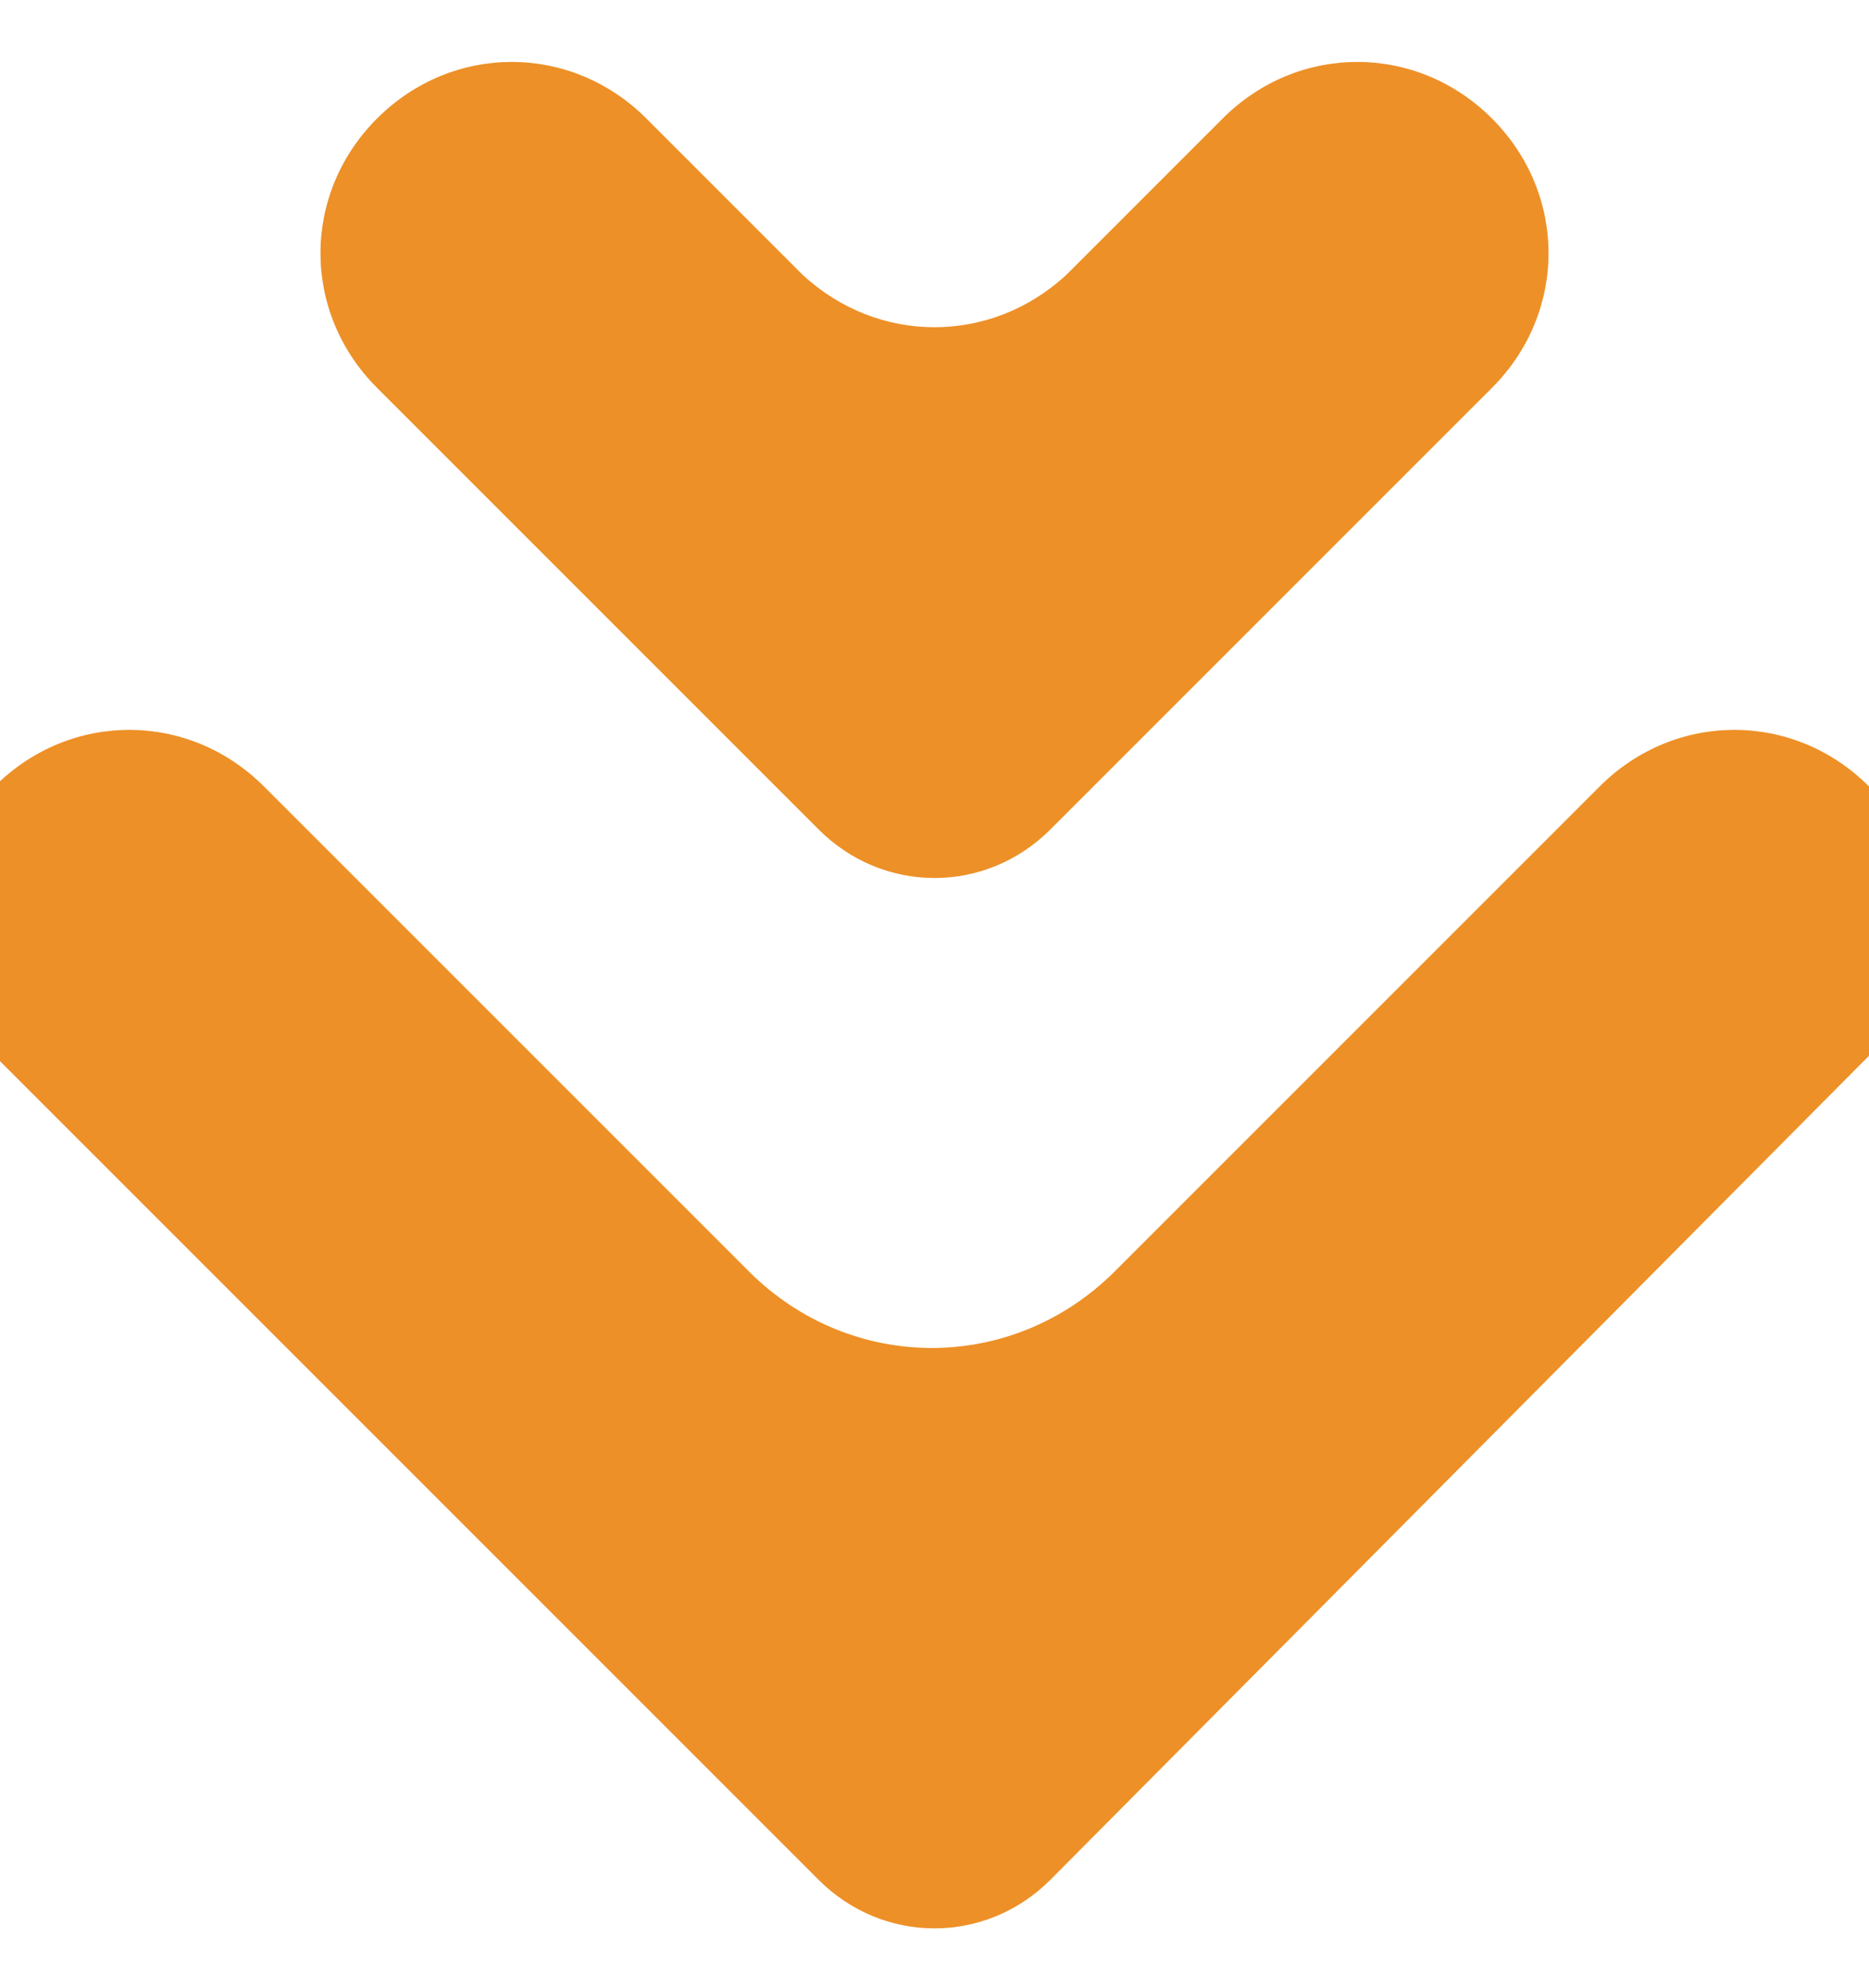
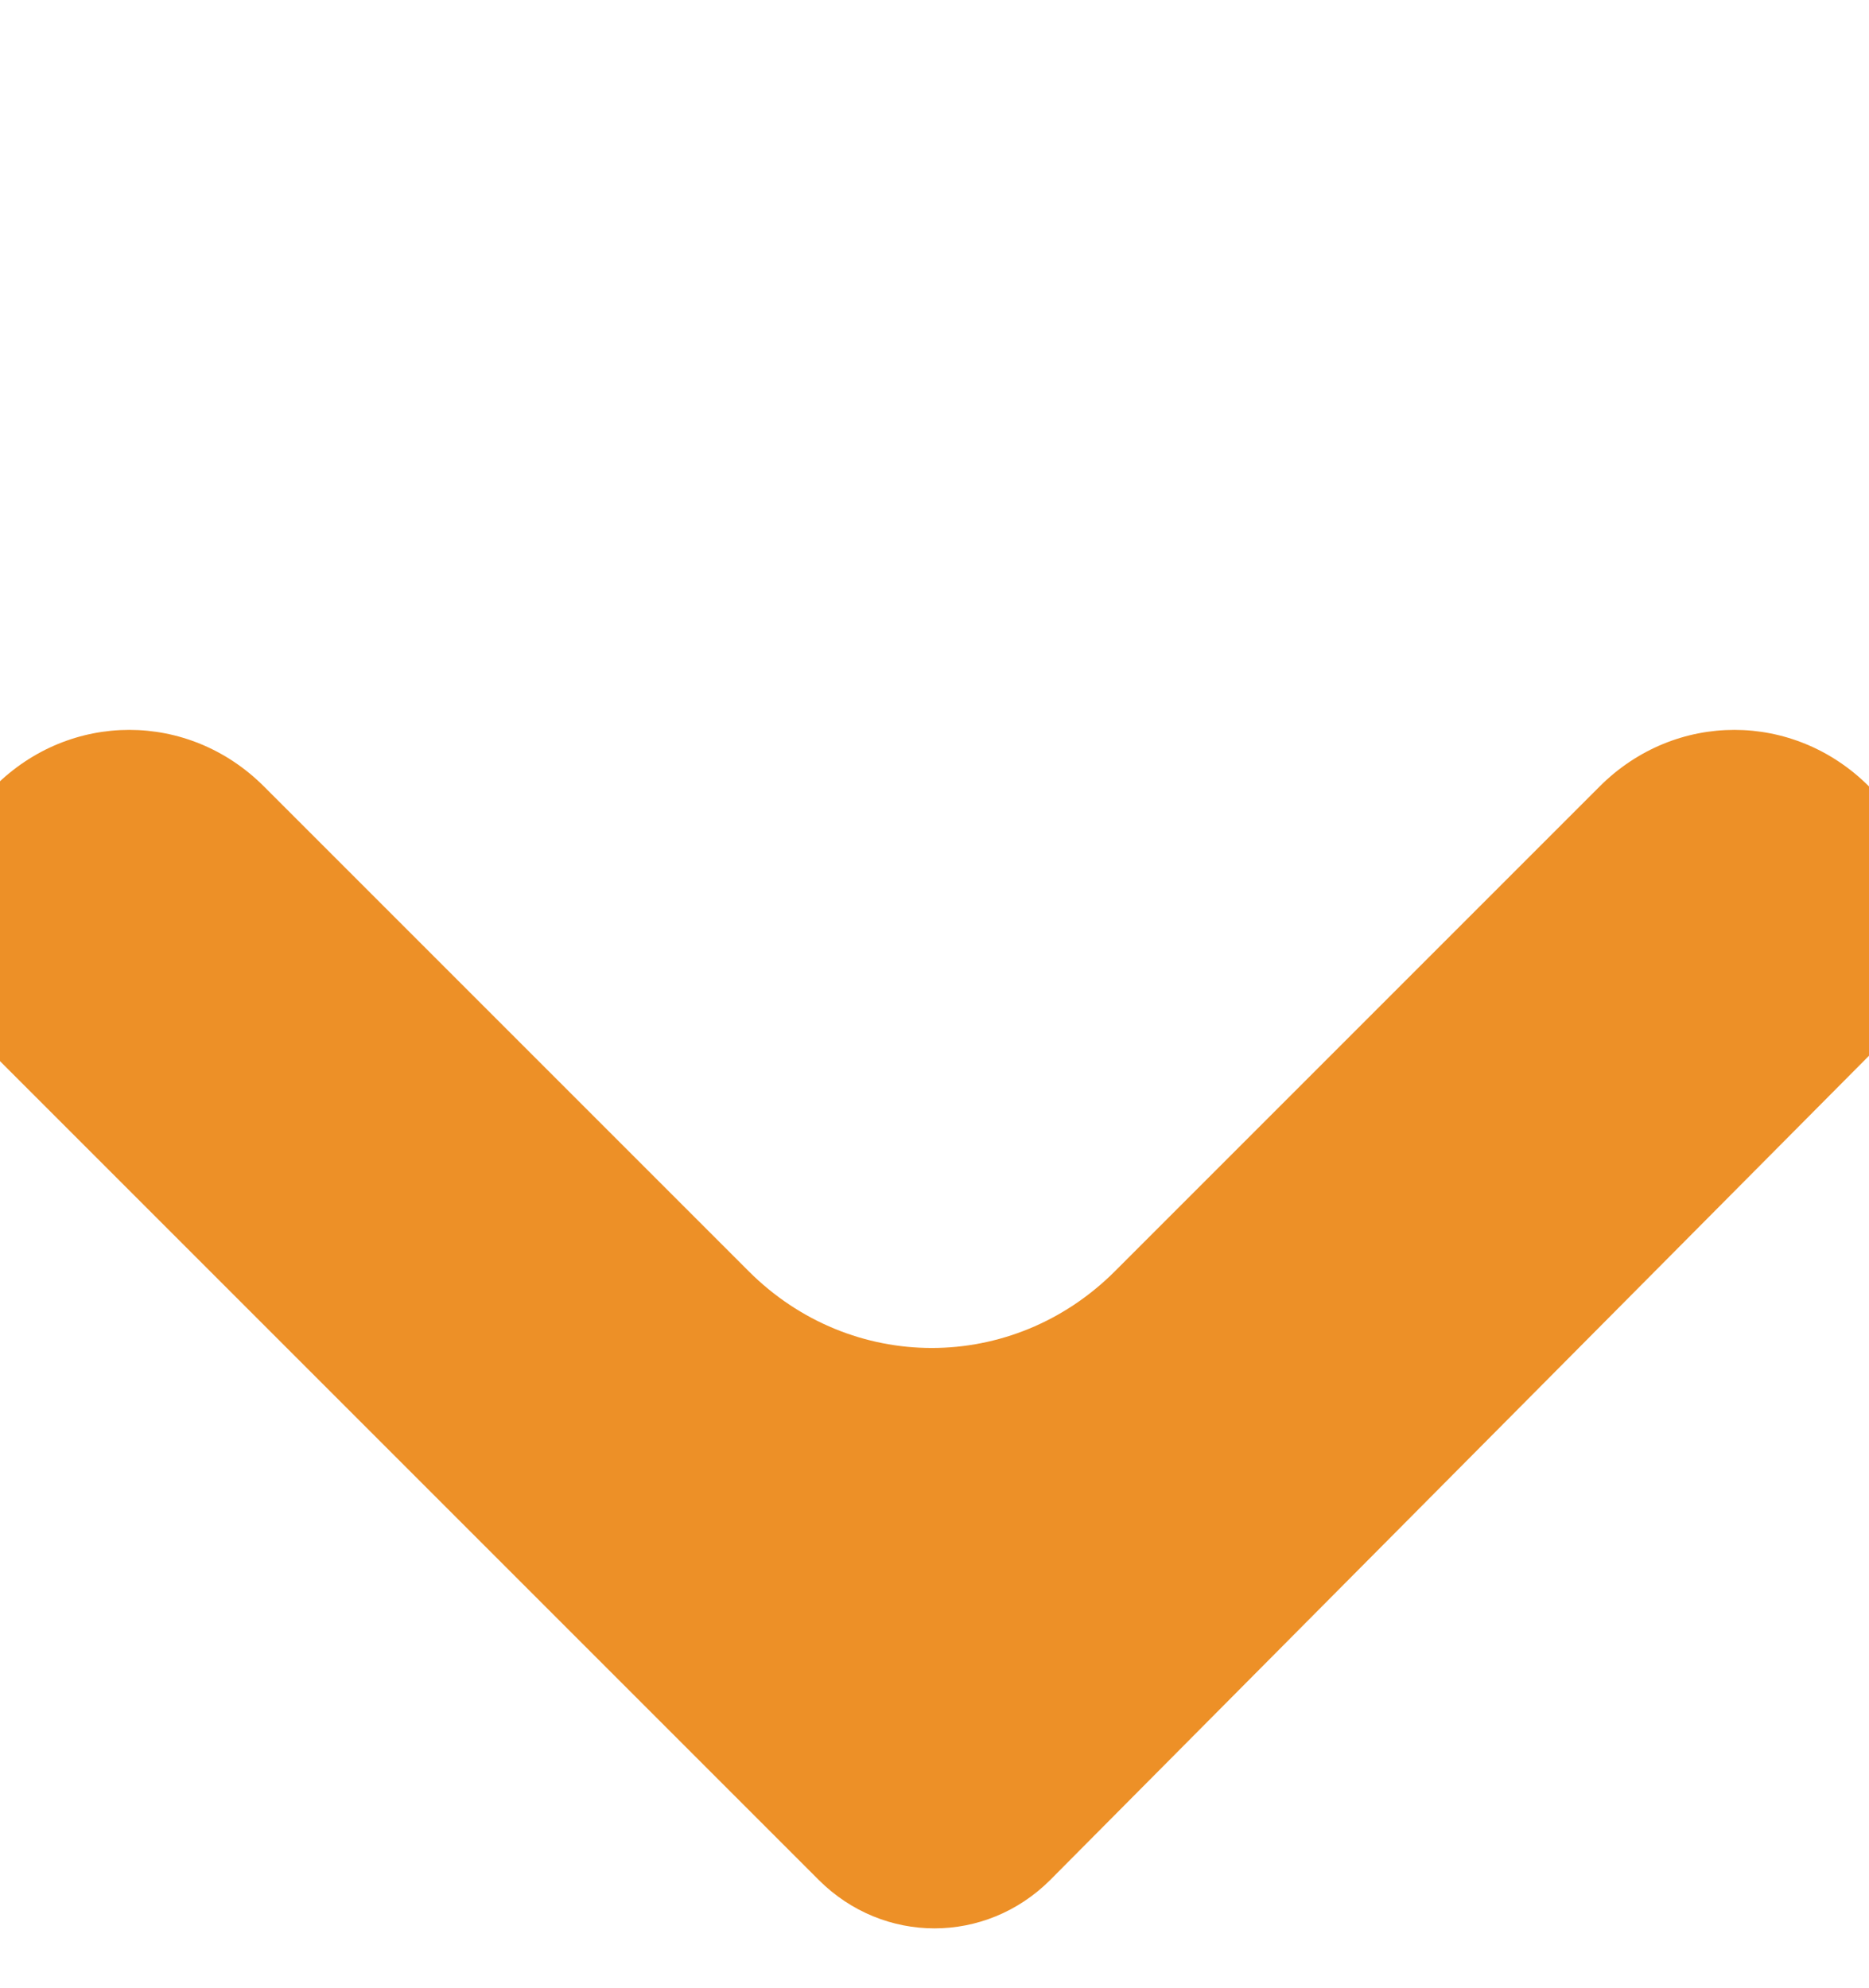
<svg xmlns="http://www.w3.org/2000/svg" version="1.1" id="レイヤー_1" x="0px" y="0px" viewBox="0 0 34.7 36.9" style="enable-background:new 0 0 34.7 36.9;" xml:space="preserve">
  <style type="text/css">
	.st0{fill:#ED9027;}
</style>
  <g>
    <g>
      <path class="st0" d="M-0.1,14.6L-0.1,14.6c1.4-1.4,3.6-1.4,5,0l9,9c1.9,1.9,4.9,1.9,6.8,0l9-9c1.4-1.4,3.6-1.4,5,0l0,0    c1.4,1.4,1.4,3.6,0,5L19.5,34.9c-1.2,1.2-3.1,1.2-4.3,0L-0.1,19.6C-1.5,18.3-1.5,16-0.1,14.6z" />
    </g>
    <g>
-       <path class="st0" d="M7,2.2L7,2.2c1.4-1.4,3.6-1.4,5,0l2.9,2.9c1.4,1.3,3.5,1.3,4.9,0l2.9-2.9c1.4-1.4,3.6-1.4,5,0l0,0    c1.4,1.4,1.4,3.6,0,5l-8.2,8.2c-1.2,1.2-3.1,1.2-4.3,0L7,7.2C5.6,5.8,5.6,3.6,7,2.2z" />
-     </g>
+       </g>
  </g>
</svg>